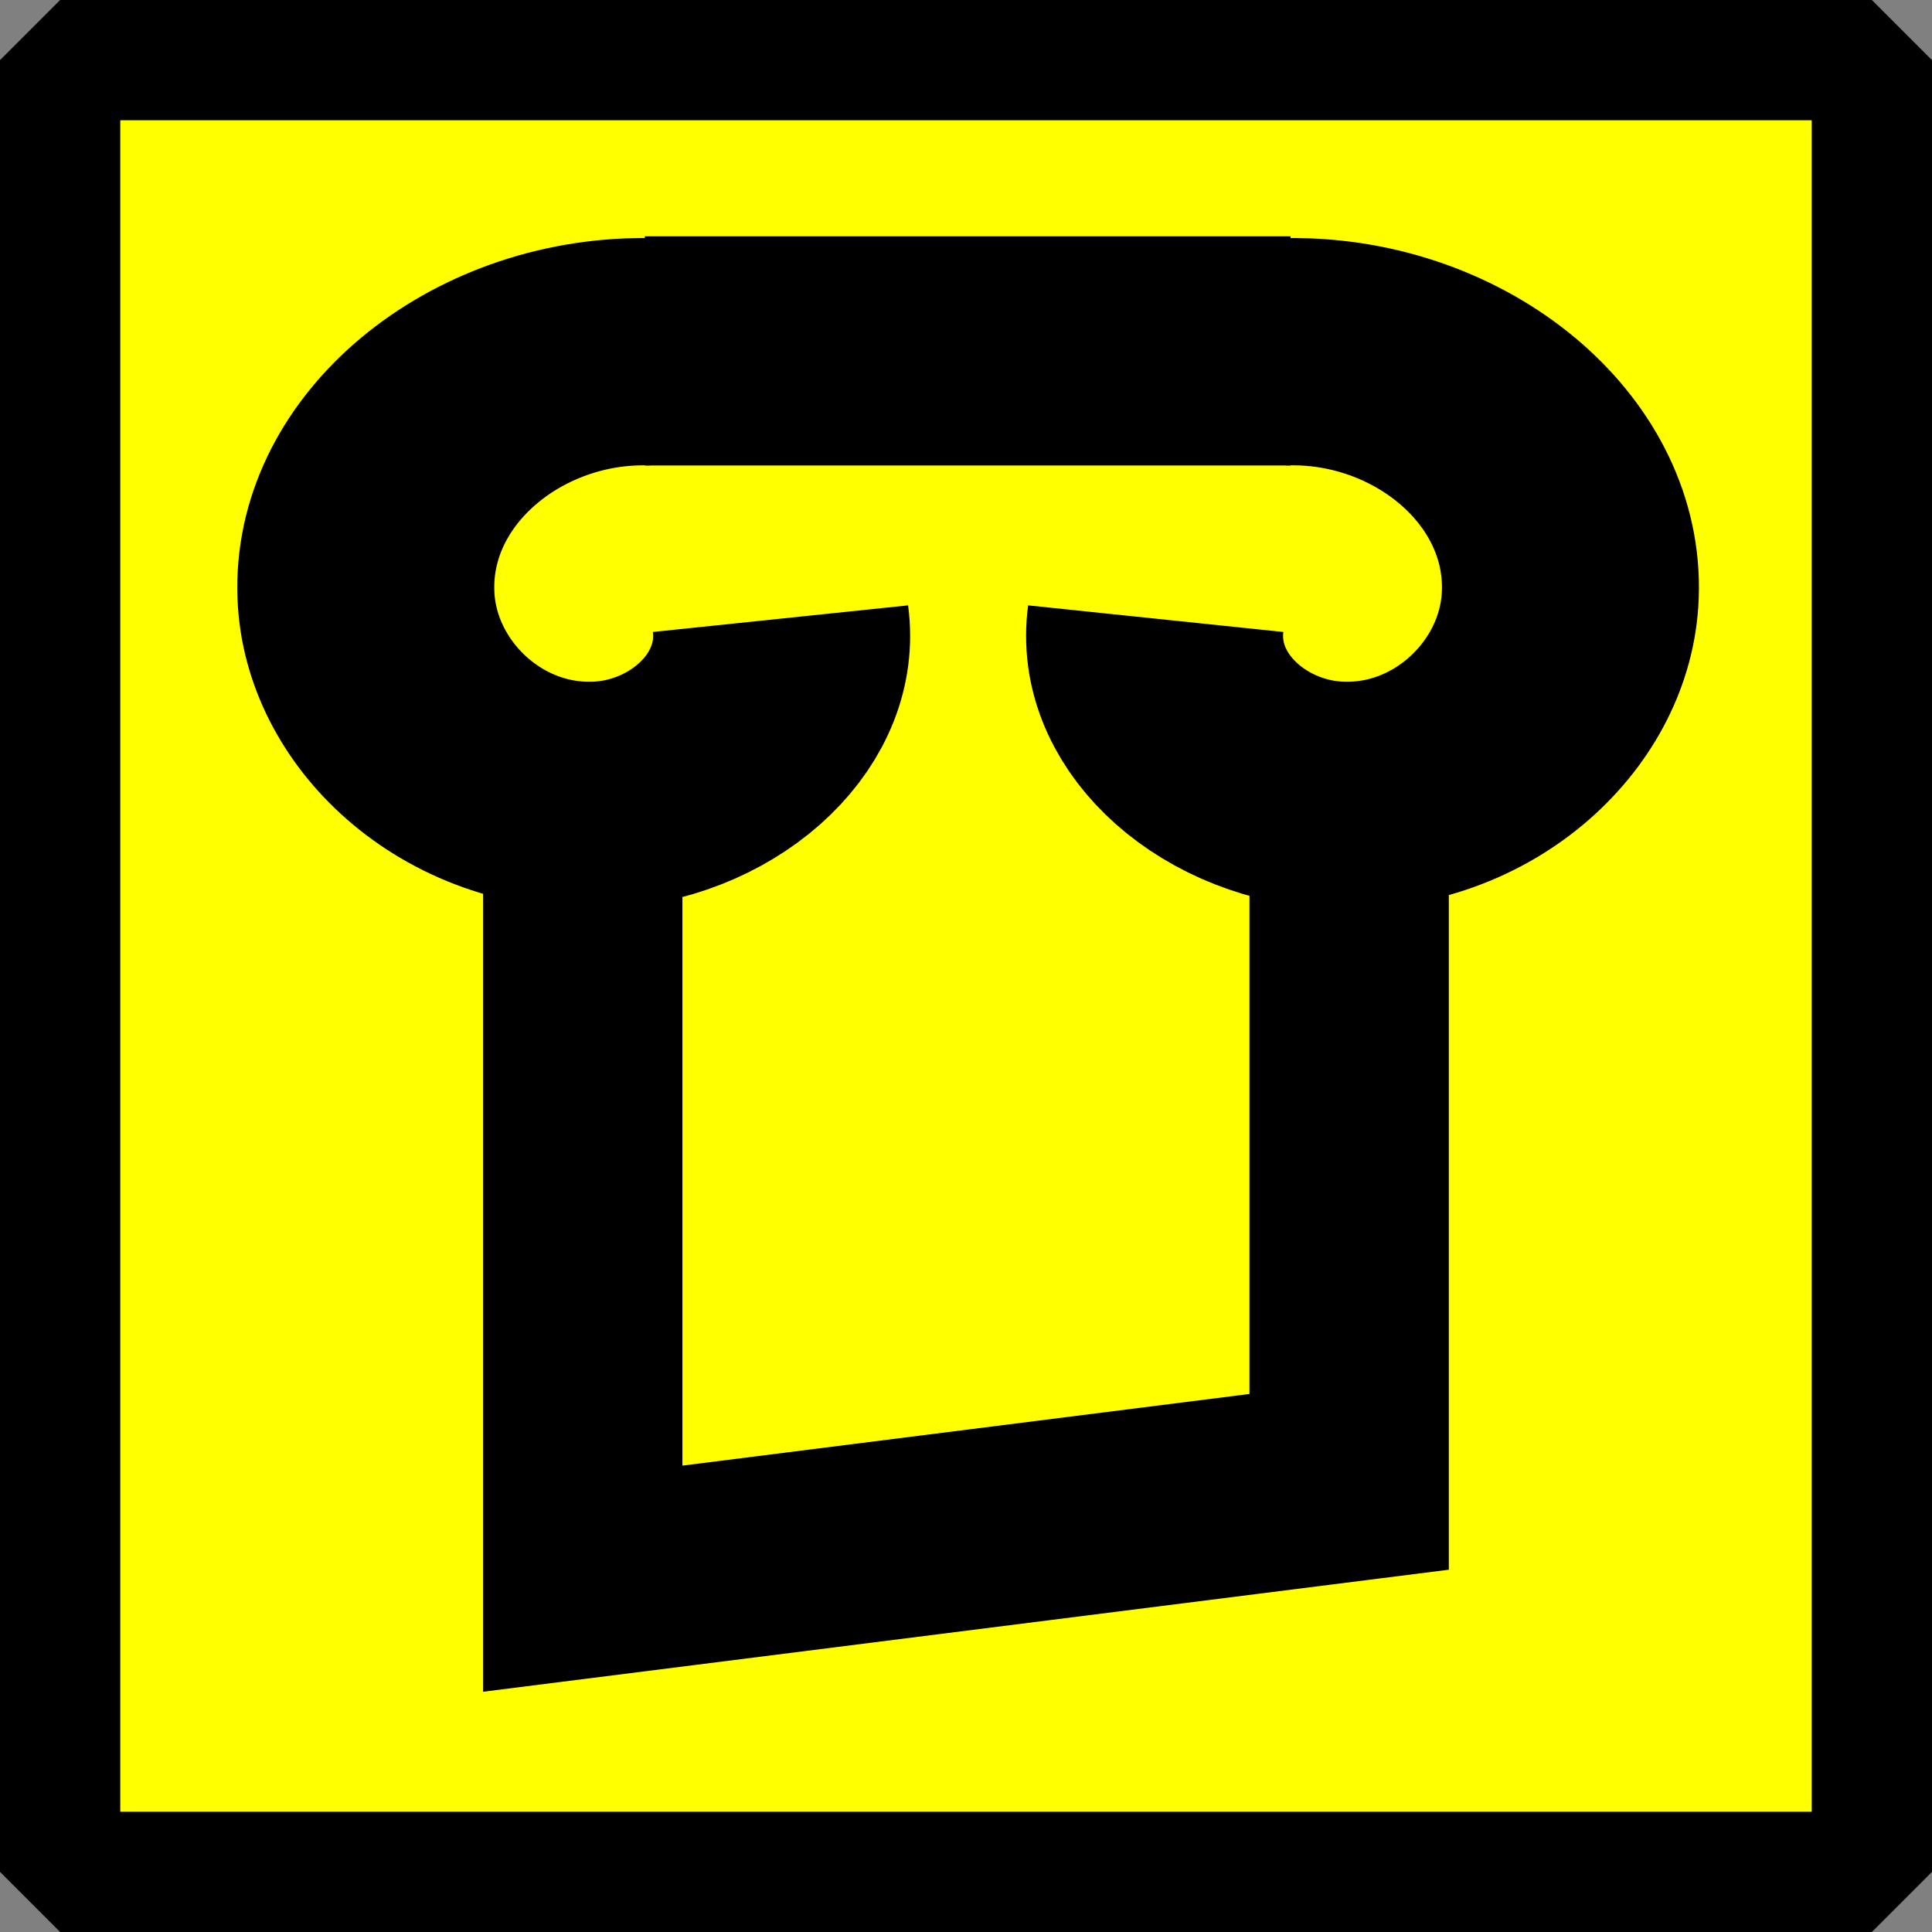
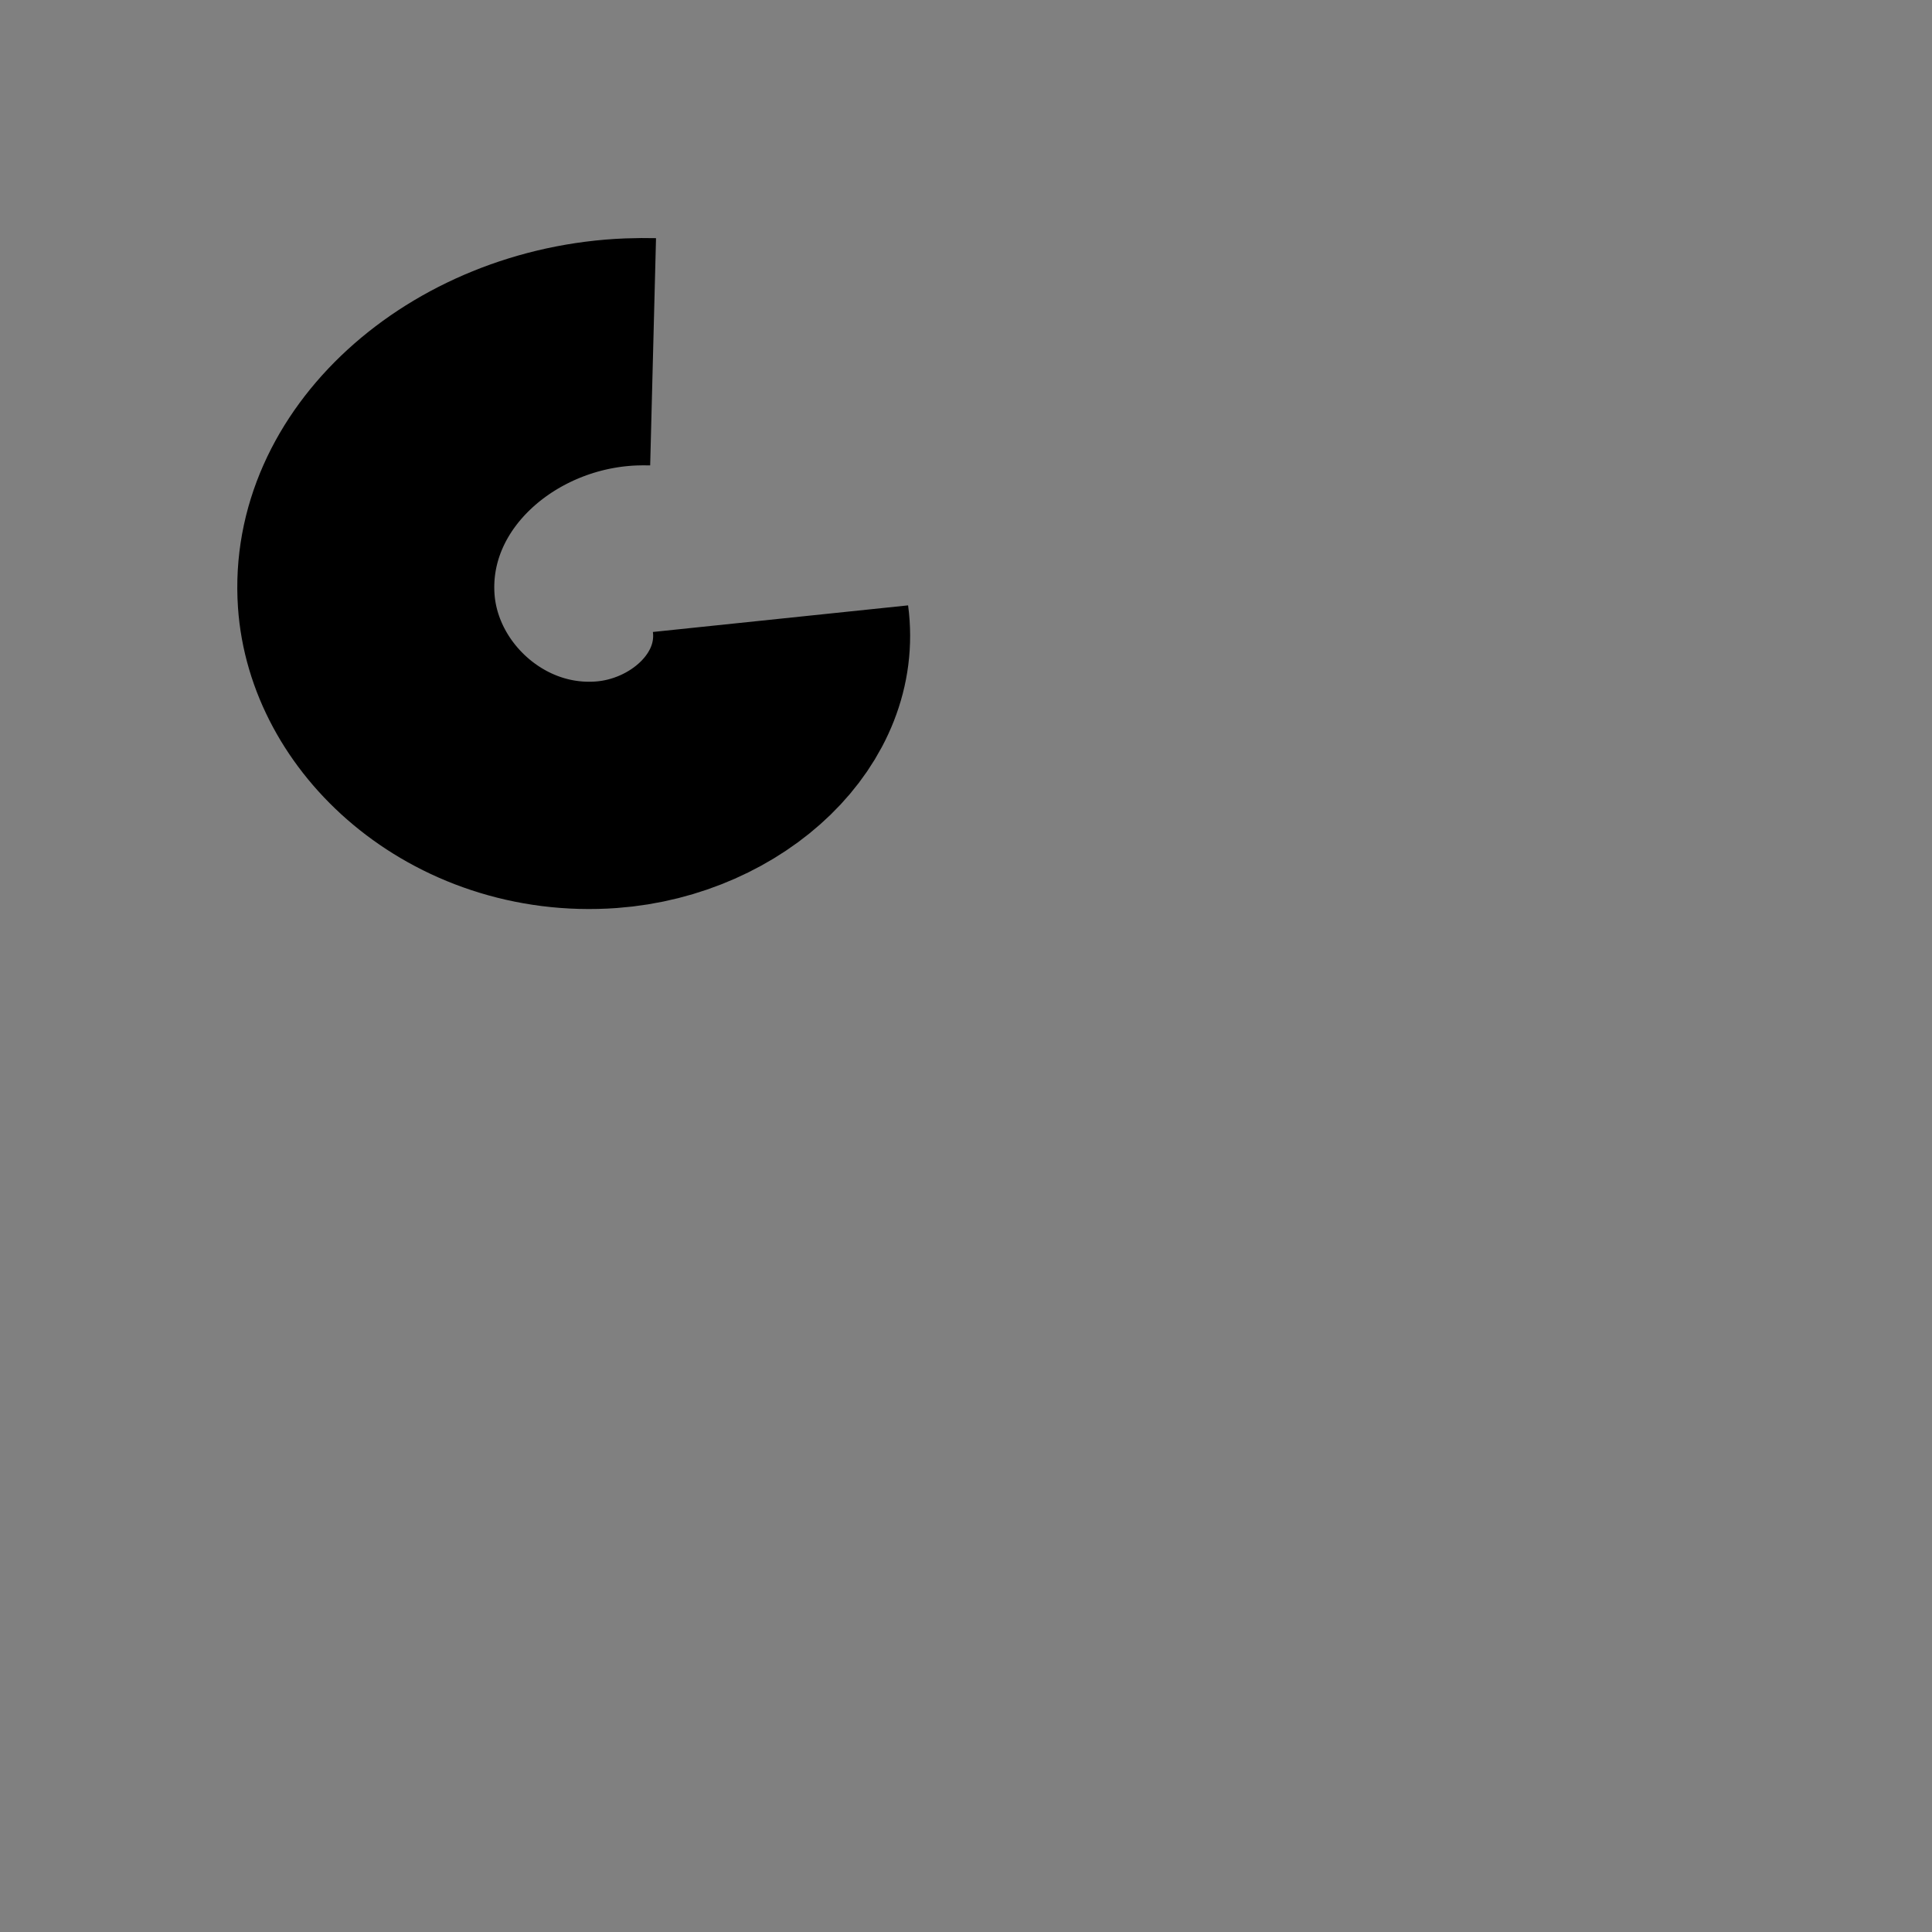
<svg xmlns="http://www.w3.org/2000/svg" xmlns:ns1="http://sodipodi.sourceforge.net/DTD/sodipodi-0.dtd" xmlns:ns2="http://www.inkscape.org/namespaces/inkscape" version="1.1" id="svg3680" width="16" height="16" viewBox="0 0 16 16" ns1:docname="BGM_Archaeology_antique.svg" ns2:version="0.48.2 r9819" ns2:export-filename="E:\mapping\BG_Mountains\TYP\JOSM\images\BGM\BGM_Archaeology_antique.png" ns2:export-xdpi="112.5" ns2:export-ydpi="112.5">
  <rect x="0" y="0" width="16" height="16" fill="#808080" stroke="none" />
  <defs id="defs3684" />
  <ns1:namedview pagecolor="#ffffff" bordercolor="#666666" borderopacity="1" objecttolerance="10" gridtolerance="10" guidetolerance="10" ns2:pageopacity="0" ns2:pageshadow="2" ns2:window-width="1920" ns2:window-height="1138" id="namedview3682" showgrid="false" ns2:zoom="4" ns2:cx="60.165567" ns2:cy="13.241706" ns2:window-x="1432" ns2:window-y="-8" ns2:window-maximized="1" ns2:current-layer="svg3680" showguides="true" ns2:guide-bbox="true" ns2:snap-grids="true">
    <ns1:guide position="14,14" orientation="0,1" id="guide862" ns2:locked="false" ns2:label="" ns2:color="rgb(0,0,255)" />
    <ns1:guide position="2,14" orientation="1,0" id="guide4487" ns2:locked="false" ns2:label="" ns2:color="rgb(0,0,255)" />
    <ns1:guide position="10.53,19.137" orientation="1,0" id="guide4489" ns2:locked="false" />
    <ns1:guide position="4,2" orientation="0,1" id="guide4493" ns2:locked="false" ns2:label="" ns2:color="rgb(0,0,255)" />
    <ns1:guide position="12,3" orientation="1,0" id="guide4495" ns2:locked="false" ns2:label="" ns2:color="rgb(0,0,255)" />
  </ns1:namedview>
-   <rect id="rect3700" width="15.004" height="15.004" x="0.498" y="0.498" style="opacity:1;fill:#ffff00;stroke:#000000;stroke-width:0.996;stroke-miterlimit:4;stroke-dasharray:none;stroke-opacity:1;stroke-linejoin:bevel" />
-   <path style="fill:none;stroke:#000000;stroke-width:1.651;stroke-linecap:butt;stroke-linejoin:miter;stroke-miterlimit:4;stroke-dasharray:none;stroke-opacity:1" d="M 4.826,5.952 V 13.074 L 11.173,12.272 V 5.968" id="path3698" ns2:connector-curvature="0" ns1:nodetypes="cccc" />
  <path ns1:type="spiral" style="fill:none;fill-rule:evenodd;stroke:#000000;stroke-width:3.036;stroke-miterlimit:4;stroke-dasharray:none" id="path48" ns1:cx="4.3650236" ns1:cy="4.113327" ns1:expansion="1" ns1:revolution="1.711413" ns1:radius="3.4958146" ns1:argument="-18.48325" ns1:t0="0.55482352" d="M 6.302,4.209 C 6.446,5.431 5.426,6.463 4.245,6.561 2.744,6.685 1.496,5.427 1.408,3.968 1.301,2.189 2.799,0.723 4.536,0.646 c 0.087,-0.004 0.174,-0.004 0.261,-0.002" transform="matrix(0.701,0,0,0.62,2.046,2.514)" />
-   <path transform="matrix(-0.701,0,0,0.62,13.989,2.514)" d="M 6.302,4.209 C 6.446,5.431 5.426,6.463 4.245,6.561 2.744,6.685 1.496,5.427 1.408,3.968 1.301,2.189 2.799,0.723 4.536,0.646 c 0.087,-0.004 0.174,-0.004 0.261,-0.002" ns1:t0="0.55482352" ns1:argument="-18.48325" ns1:radius="3.4958146" ns1:revolution="1.711413" ns1:expansion="1" ns1:cy="4.113327" ns1:cx="4.3650236" id="path4489" style="fill:none;fill-rule:evenodd;stroke:#000000;stroke-width:3.036;stroke-miterlimit:4;stroke-dasharray:none" ns1:type="spiral" />
-   <rect style="fill:#000000;stroke-width:1.855;stroke-miterlimit:4;stroke-dasharray:none" id="rect4491" width="5.348" height="1.898" x="5.34" y="1.957" />
</svg>